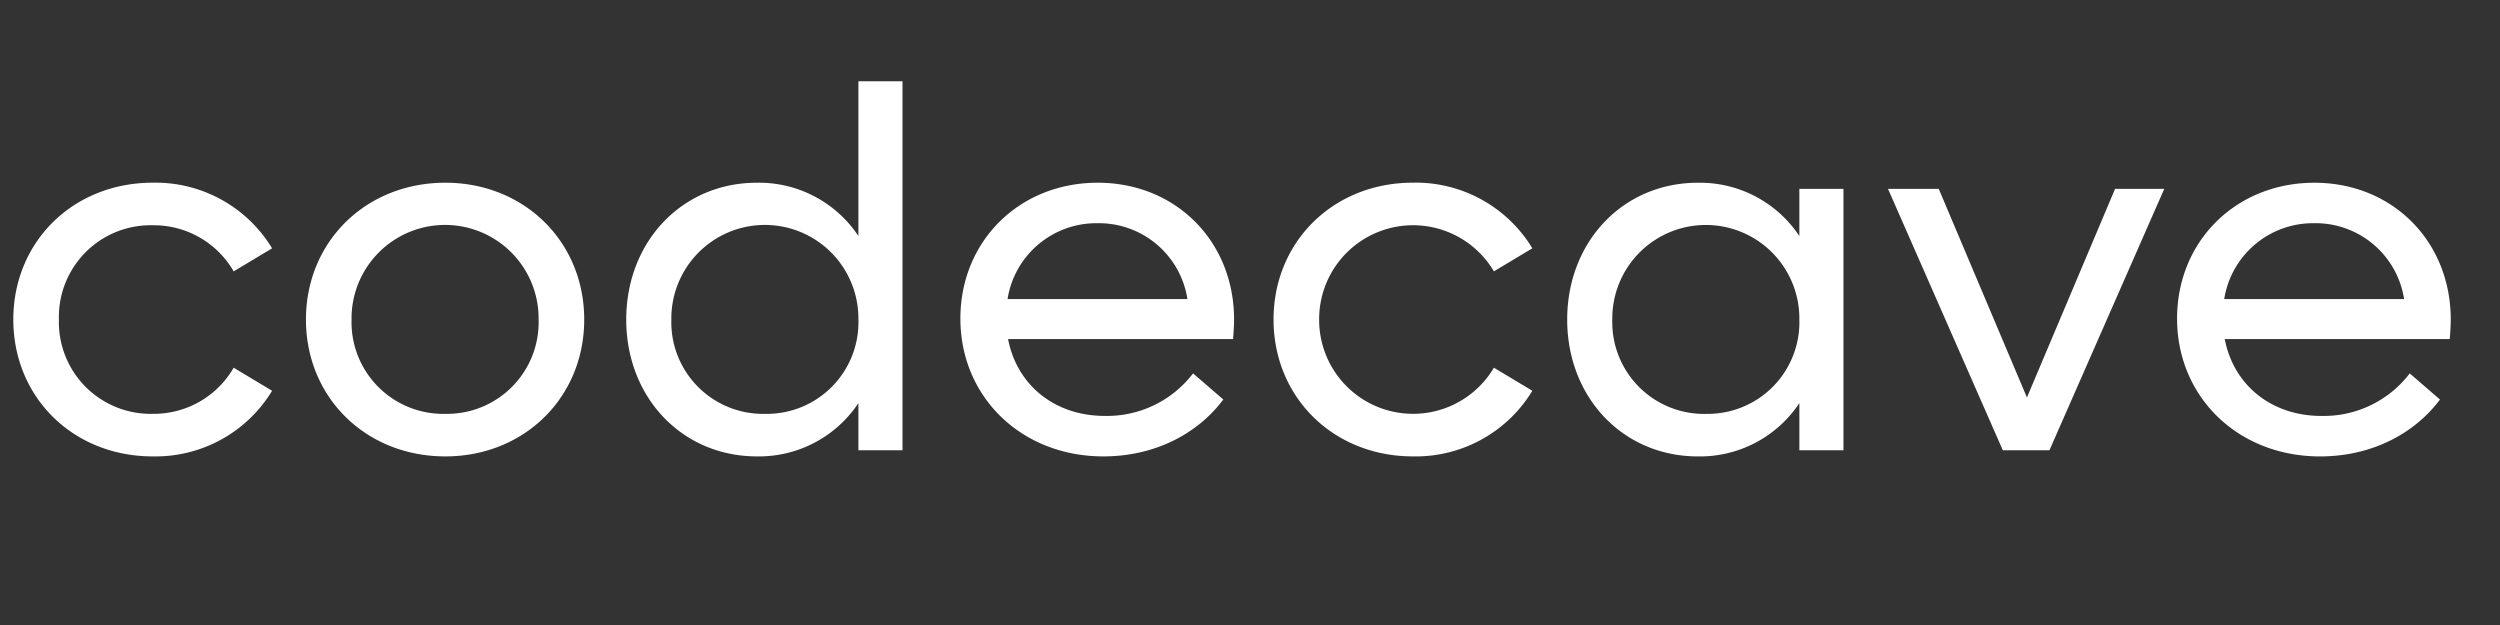
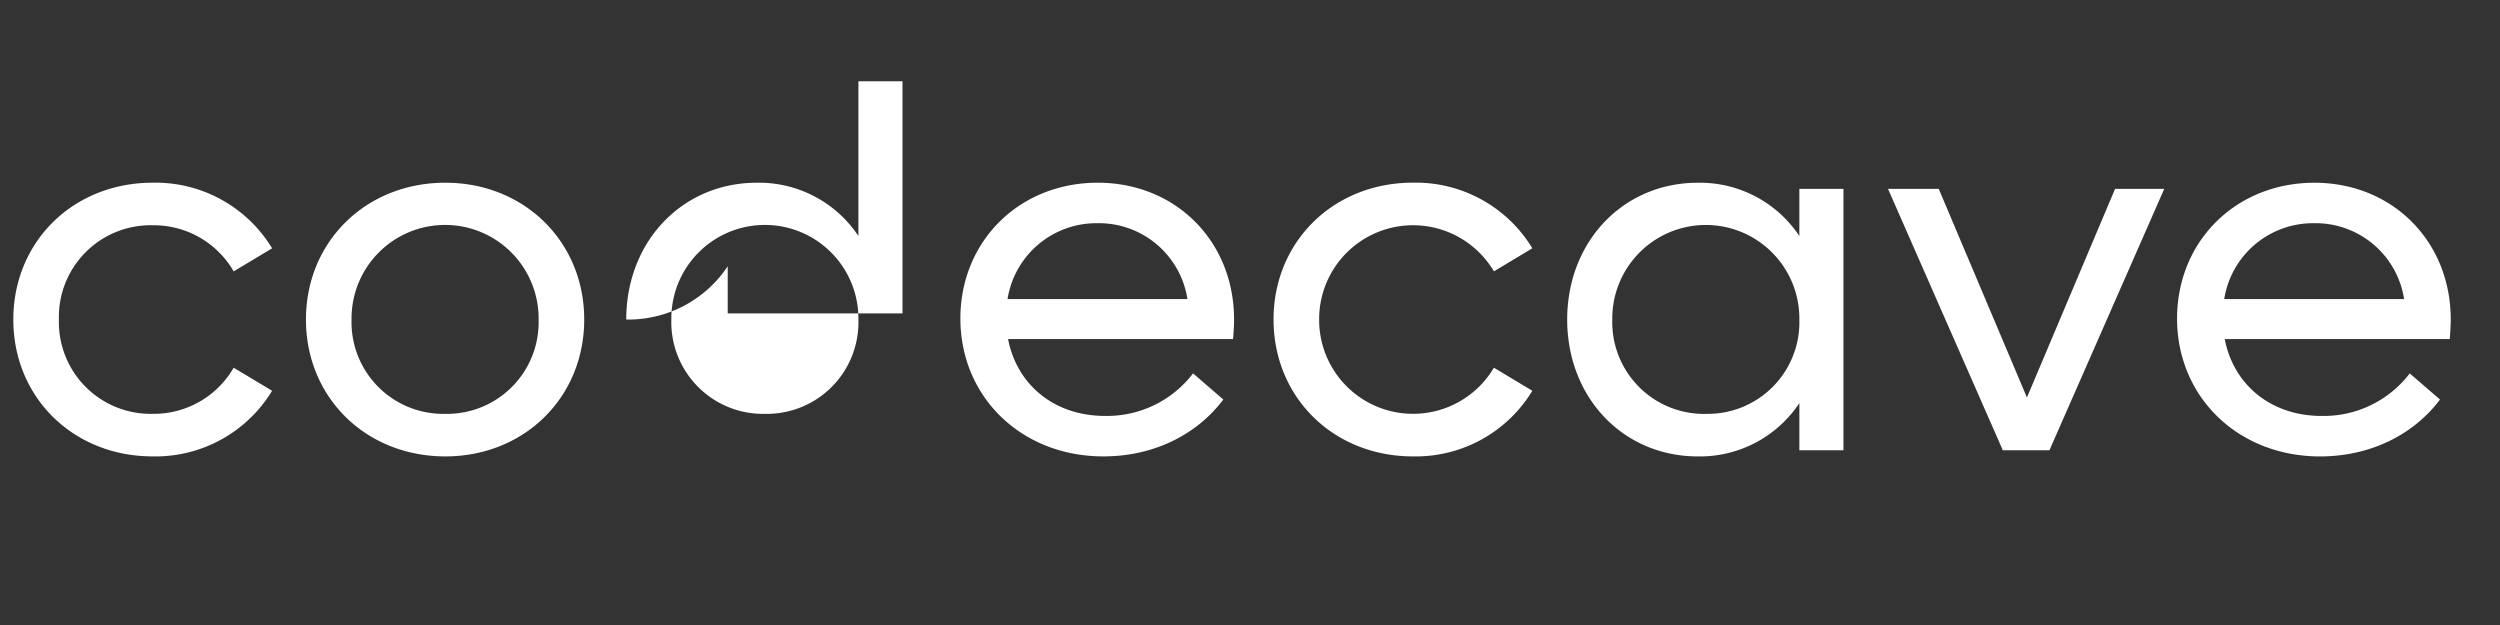
<svg xmlns="http://www.w3.org/2000/svg" width="400" height="100" viewBox="0 0 400 100">
  <rect x="0" y="0" width="400" height="100" fill="#333333" stroke="none" />
  <defs>
    <style>
      .cls-1 {
        fill: #fff;
        fill-rule: evenodd;
      }
    </style>
  </defs>
  <g id="Artboard_1" data-name="Artboard 1">
-     <path id="codecave" class="cls-1" d="M24.431,73.023a21.81,21.81,0,0,0,19.106-10.5l-6.15-3.69a14.752,14.752,0,0,1-12.956,7.38A14.68,14.68,0,0,1,9.425,51.129,14.68,14.68,0,0,1,24.431,36.041a14.752,14.752,0,0,1,12.956,7.38l6.15-3.69a21.81,21.81,0,0,0-19.106-10.5c-12.71,0-22.3,9.43-22.3,21.894S11.721,73.023,24.431,73.023Zm46.822,0c12.628,0,22.222-9.43,22.222-21.894S83.881,29.235,71.253,29.235c-12.71,0-22.3,9.43-22.3,21.894S58.543,73.023,71.253,73.023Zm0-6.806A14.68,14.68,0,0,1,56.247,51.129a14.966,14.966,0,1,1,29.93,0A14.661,14.661,0,0,1,71.253,66.217ZM137.345,13V37.763a19.106,19.106,0,0,0-16.236-8.528c-11.972,0-20.91,9.43-20.91,21.894s8.938,21.894,20.91,21.894a19.107,19.107,0,0,0,16.236-8.528v7.544H144.4V13h-7.052ZM122.421,66.217a14.68,14.68,0,0,1-15.006-15.088,14.966,14.966,0,1,1,29.93,0A14.661,14.661,0,0,1,122.421,66.217Zm75.03-15.088c0-12.546-9.348-21.894-21.812-21.894-12.546,0-21.976,9.348-21.976,21.73,0,12.546,9.758,22.058,22.878,22.058,8.118,0,15.006-3.526,19.188-9.1l-4.838-4.182a17.318,17.318,0,0,1-14.1,6.806c-8.118,0-14.1-5-15.5-12.3h36C197.369,53.261,197.451,52.113,197.451,51.129ZM175.557,35.713a14.339,14.339,0,0,1,14.432,12.136H161.207A14.389,14.389,0,0,1,175.557,35.713Zm50.512,37.31a21.81,21.81,0,0,0,19.106-10.5l-6.15-3.69a15.027,15.027,0,0,1-27.962-7.708,15.027,15.027,0,0,1,27.962-7.708l6.15-3.69a21.809,21.809,0,0,0-19.106-10.5c-12.71,0-22.3,9.43-22.3,21.894S213.359,73.023,226.069,73.023Zm61.828-42.8v7.544a19.106,19.106,0,0,0-16.236-8.528c-11.972,0-20.91,9.43-20.91,21.894s8.938,21.894,20.91,21.894A19.107,19.107,0,0,0,287.9,64.495v7.544h7.052V30.219H287.9Zm-14.924,36a14.68,14.68,0,0,1-15.006-15.088,14.966,14.966,0,1,1,29.93,0A14.661,14.661,0,0,1,272.973,66.217Zm65.436-36-14.1,33.374L310.2,30.219h-8.118l18.368,41.82h7.462l18.368-41.82h-7.872Zm53.71,20.91c0-12.546-9.348-21.894-21.812-21.894-12.546,0-21.976,9.348-21.976,21.73,0,12.546,9.758,22.058,22.878,22.058,8.118,0,15.006-3.526,19.188-9.1l-4.838-4.182a17.318,17.318,0,0,1-14.1,6.806c-8.118,0-14.1-5-15.5-12.3h36C392.037,53.261,392.119,52.113,392.119,51.129ZM370.225,35.713a14.339,14.339,0,0,1,14.432,12.136H355.875A14.389,14.389,0,0,1,370.225,35.713Z" />
+     <path id="codecave" class="cls-1" d="M24.431,73.023a21.81,21.81,0,0,0,19.106-10.5l-6.15-3.69a14.752,14.752,0,0,1-12.956,7.38A14.68,14.68,0,0,1,9.425,51.129,14.68,14.68,0,0,1,24.431,36.041a14.752,14.752,0,0,1,12.956,7.38l6.15-3.69a21.81,21.81,0,0,0-19.106-10.5c-12.71,0-22.3,9.43-22.3,21.894S11.721,73.023,24.431,73.023Zm46.822,0c12.628,0,22.222-9.43,22.222-21.894S83.881,29.235,71.253,29.235c-12.71,0-22.3,9.43-22.3,21.894S58.543,73.023,71.253,73.023Zm0-6.806A14.68,14.68,0,0,1,56.247,51.129a14.966,14.966,0,1,1,29.93,0A14.661,14.661,0,0,1,71.253,66.217ZM137.345,13V37.763a19.106,19.106,0,0,0-16.236-8.528c-11.972,0-20.91,9.43-20.91,21.894a19.107,19.107,0,0,0,16.236-8.528v7.544H144.4V13h-7.052ZM122.421,66.217a14.68,14.68,0,0,1-15.006-15.088,14.966,14.966,0,1,1,29.93,0A14.661,14.661,0,0,1,122.421,66.217Zm75.03-15.088c0-12.546-9.348-21.894-21.812-21.894-12.546,0-21.976,9.348-21.976,21.73,0,12.546,9.758,22.058,22.878,22.058,8.118,0,15.006-3.526,19.188-9.1l-4.838-4.182a17.318,17.318,0,0,1-14.1,6.806c-8.118,0-14.1-5-15.5-12.3h36C197.369,53.261,197.451,52.113,197.451,51.129ZM175.557,35.713a14.339,14.339,0,0,1,14.432,12.136H161.207A14.389,14.389,0,0,1,175.557,35.713Zm50.512,37.31a21.81,21.81,0,0,0,19.106-10.5l-6.15-3.69a15.027,15.027,0,0,1-27.962-7.708,15.027,15.027,0,0,1,27.962-7.708l6.15-3.69a21.809,21.809,0,0,0-19.106-10.5c-12.71,0-22.3,9.43-22.3,21.894S213.359,73.023,226.069,73.023Zm61.828-42.8v7.544a19.106,19.106,0,0,0-16.236-8.528c-11.972,0-20.91,9.43-20.91,21.894s8.938,21.894,20.91,21.894A19.107,19.107,0,0,0,287.9,64.495v7.544h7.052V30.219H287.9Zm-14.924,36a14.68,14.68,0,0,1-15.006-15.088,14.966,14.966,0,1,1,29.93,0A14.661,14.661,0,0,1,272.973,66.217Zm65.436-36-14.1,33.374L310.2,30.219h-8.118l18.368,41.82h7.462l18.368-41.82h-7.872Zm53.71,20.91c0-12.546-9.348-21.894-21.812-21.894-12.546,0-21.976,9.348-21.976,21.73,0,12.546,9.758,22.058,22.878,22.058,8.118,0,15.006-3.526,19.188-9.1l-4.838-4.182a17.318,17.318,0,0,1-14.1,6.806c-8.118,0-14.1-5-15.5-12.3h36C392.037,53.261,392.119,52.113,392.119,51.129ZM370.225,35.713a14.339,14.339,0,0,1,14.432,12.136H355.875A14.389,14.389,0,0,1,370.225,35.713Z" />
  </g>
</svg>